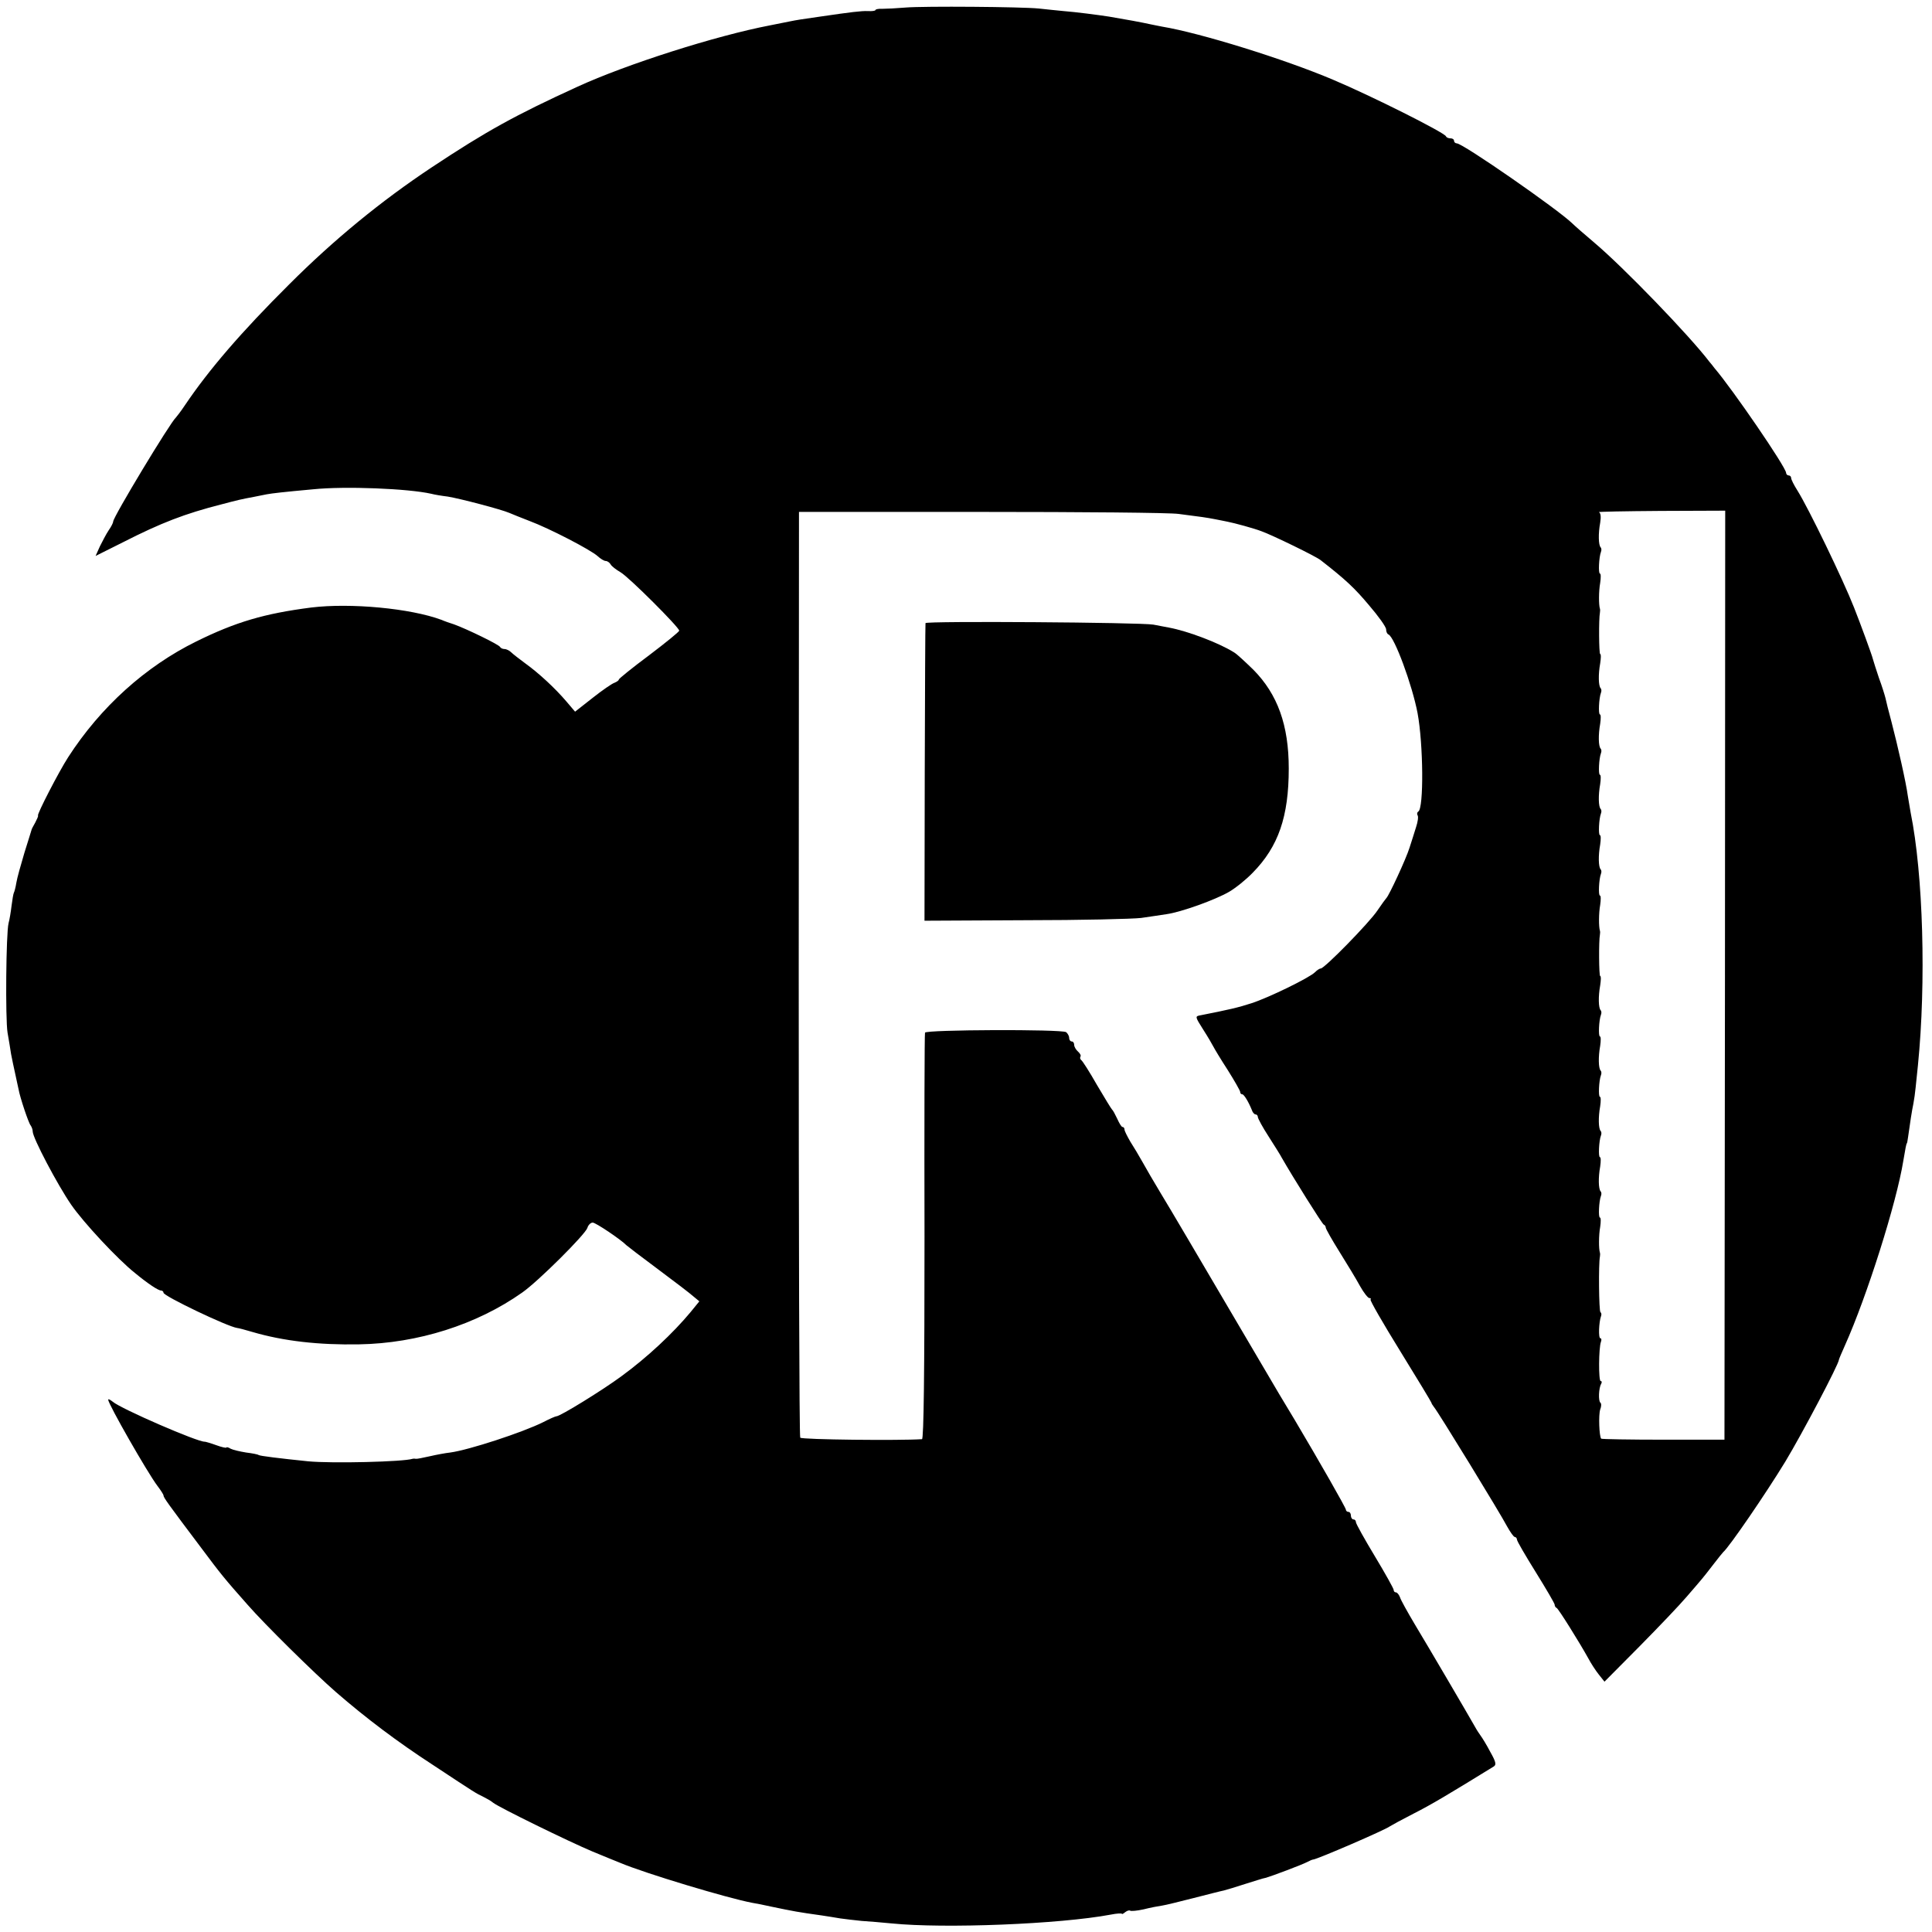
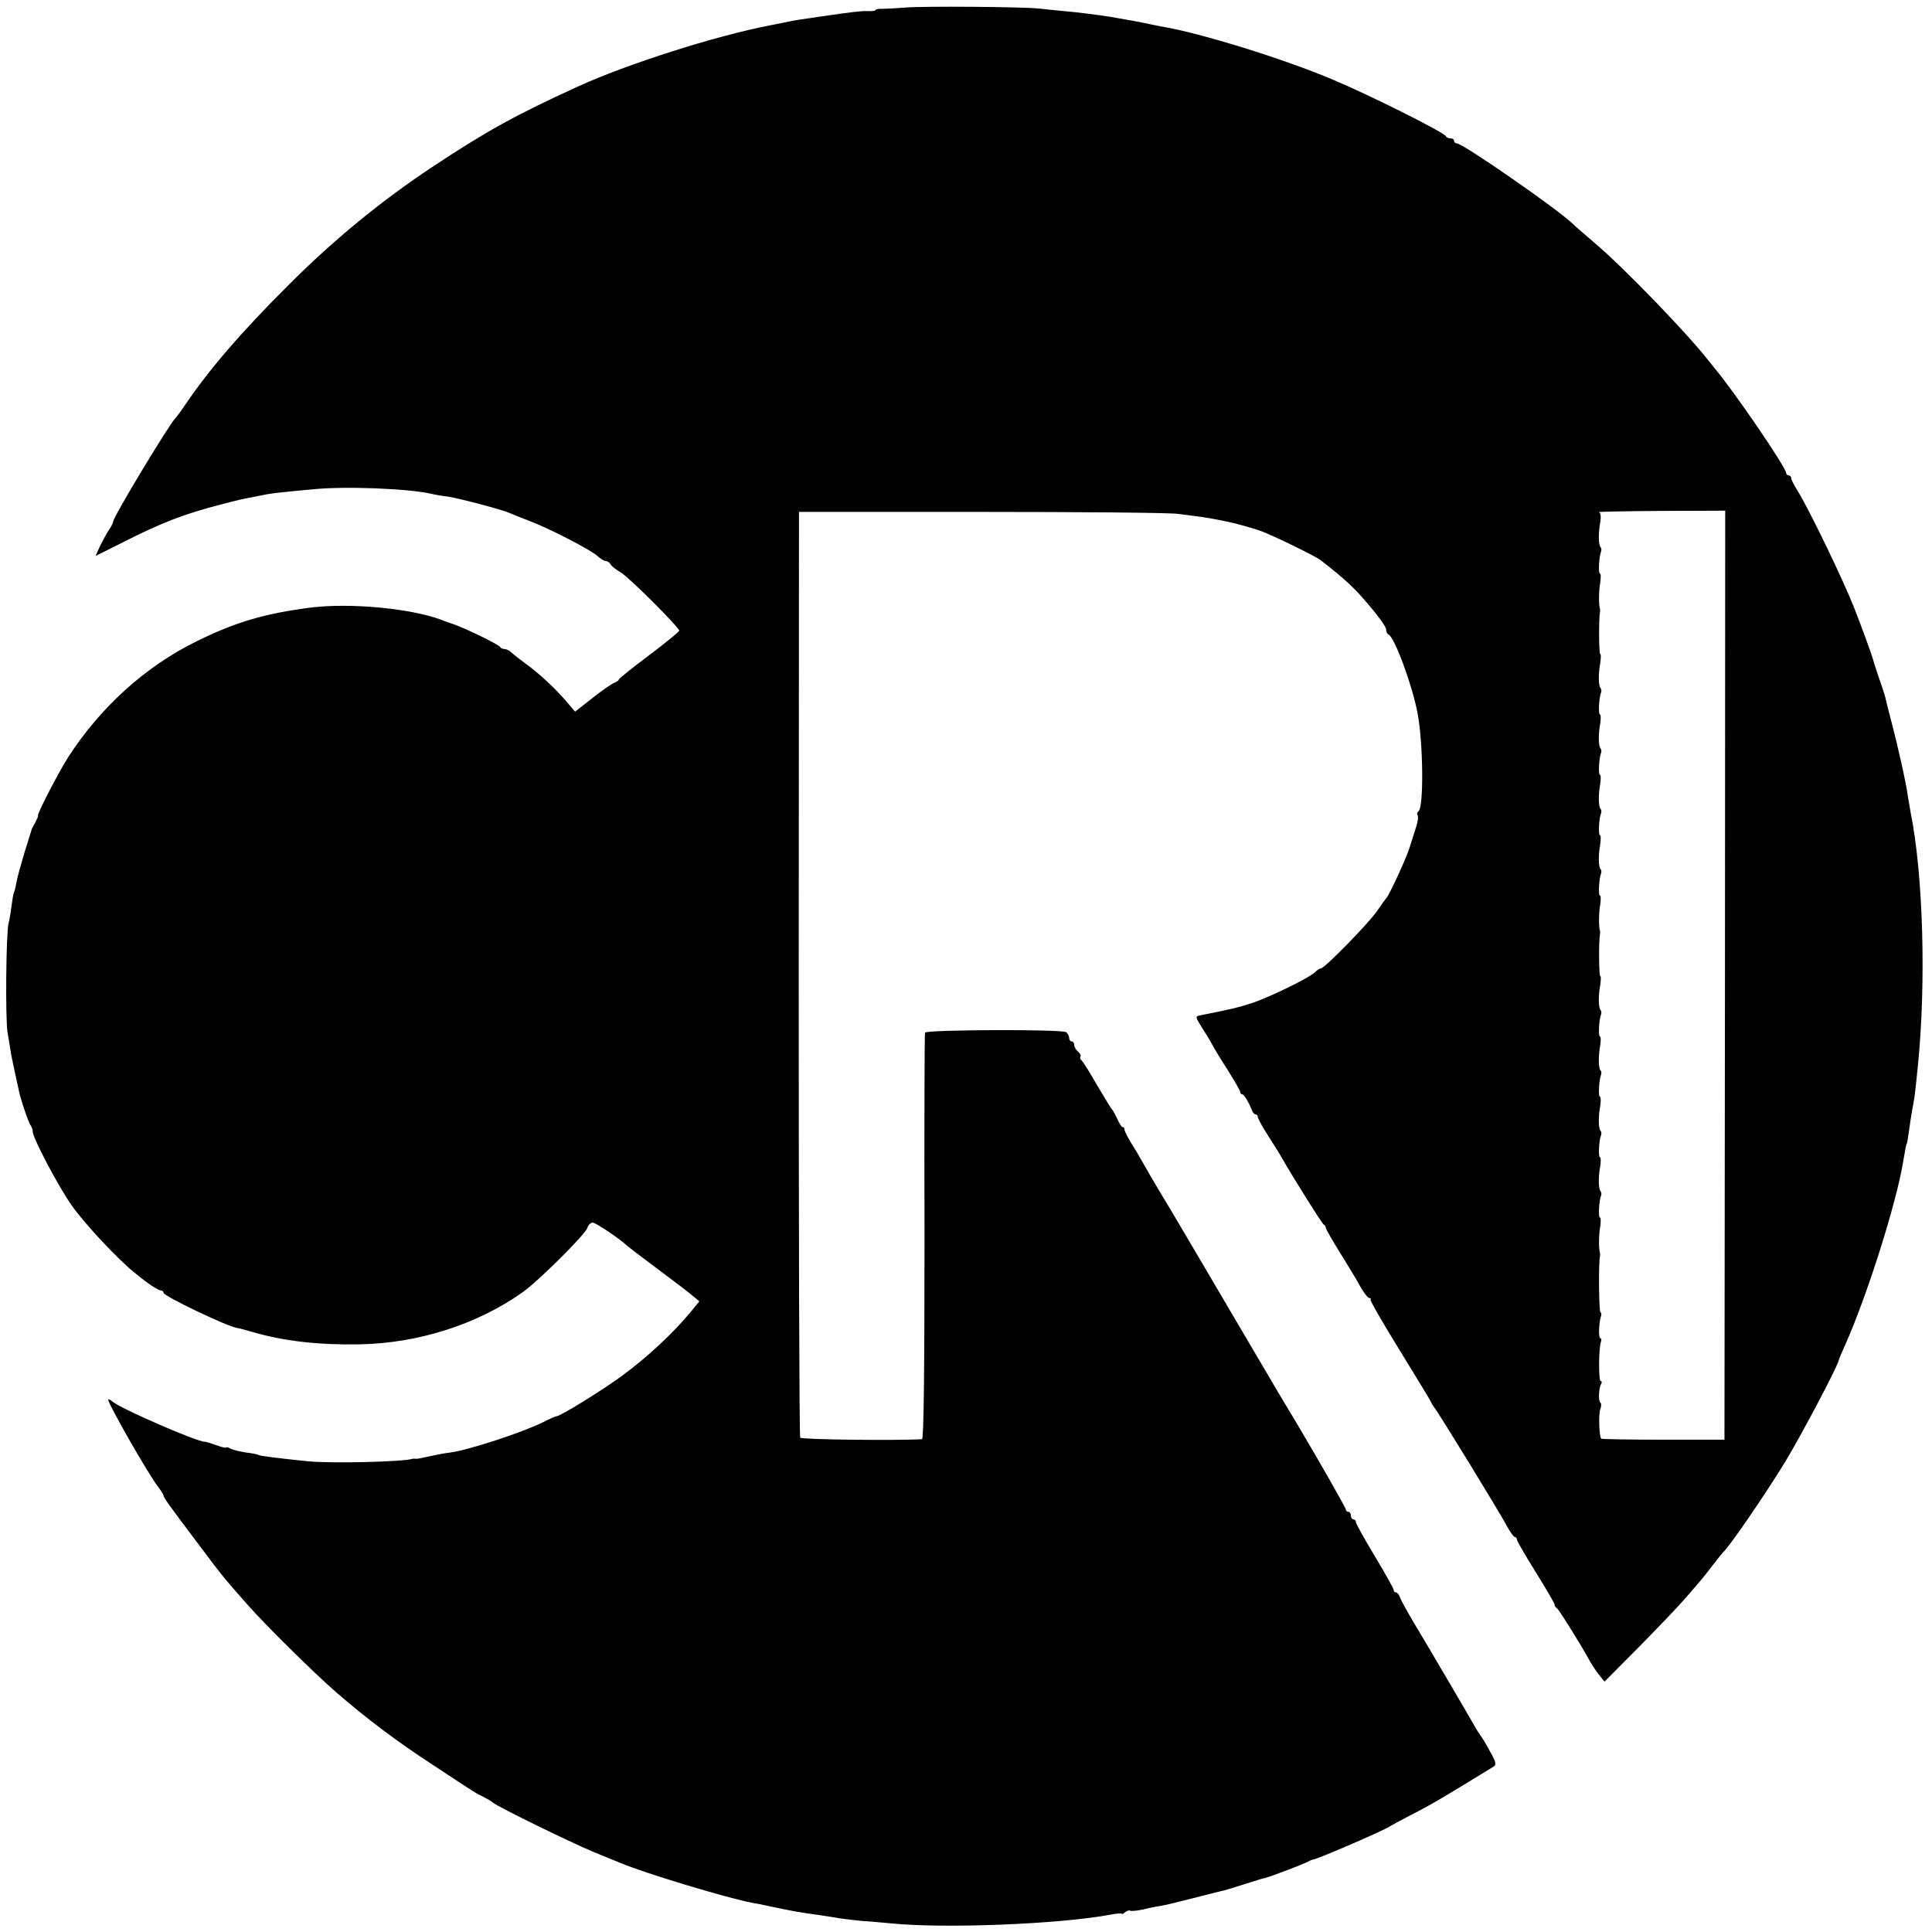
<svg xmlns="http://www.w3.org/2000/svg" version="1.0" width="768pt" height="768pt" viewBox="0 0 768 768" preserveAspectRatio="xMidYMid meet">
  <g transform="translate(0,768) scale(0.1,-0.1)" fill="#000000" stroke="none">
    <path d="M3600 7650 c-36 -3 -77 -5 -92 -5 -16 1 -28 -2 -28 -5 0 -3 -13 -5 -30 -4 -26 1 -67 -4 -190 -22 -71 -10 -96 -14 -120 -19 -14 -3 -50 -10 -80 -16 -214 -41 -569 -154 -765 -244 -247 -113 -363 -177 -580 -321 -200 -133 -387 -286 -565 -464 -191 -190 -320 -340 -415 -481 -16 -24 -33 -46 -36 -49 -22 -19 -249 -395 -249 -413 0 -5 -8 -21 -18 -35 -10 -15 -25 -44 -35 -64 l-17 -38 108 54 c153 78 247 114 392 151 64 17 81 21 130 30 14 3 36 7 50 10 22 4 64 9 185 20 127 13 378 3 470 -18 11 -3 40 -8 65 -11 49 -8 213 -51 245 -65 11 -5 47 -19 80 -32 78 -29 244 -115 271 -140 11 -10 25 -19 32 -19 6 0 15 -6 19 -13 4 -8 23 -22 40 -32 34 -20 233 -219 233 -232 -1 -5 -54 -48 -120 -98 -66 -49 -120 -93 -120 -96 0 -4 -8 -9 -17 -13 -10 -3 -49 -30 -87 -60 l-70 -55 -34 40 c-46 54 -110 113 -164 152 -23 17 -49 37 -56 44 -7 7 -19 13 -27 13 -7 0 -15 4 -17 8 -3 9 -133 72 -183 90 -16 5 -39 13 -50 18 -124 46 -362 68 -518 49 -187 -24 -301 -58 -457 -135 -201 -99 -380 -260 -509 -460 -38 -59 -124 -226 -120 -232 2 -2 -4 -14 -11 -28 -8 -14 -15 -27 -15 -30 -1 -3 -13 -43 -28 -90 -14 -47 -29 -100 -32 -119 -3 -19 -8 -37 -10 -40 -2 -4 -6 -27 -9 -51 -3 -25 -8 -56 -12 -70 -10 -40 -13 -380 -4 -435 5 -27 11 -66 14 -85 4 -19 11 -56 17 -81 6 -26 11 -53 13 -60 5 -30 40 -135 48 -143 4 -6 8 -16 8 -24 0 -25 98 -211 153 -291 49 -71 185 -217 253 -271 52 -43 93 -70 104 -70 5 0 10 -4 10 -9 0 -13 255 -135 293 -140 4 0 31 -7 61 -16 123 -36 263 -52 424 -49 232 4 467 78 648 206 63 44 250 230 259 257 3 11 13 21 21 21 12 0 113 -68 134 -90 3 -3 59 -46 125 -95 66 -49 130 -98 142 -109 l23 -19 -35 -43 c-70 -84 -171 -179 -275 -255 -73 -54 -243 -159 -258 -159 -4 0 -27 -10 -52 -23 -82 -41 -296 -111 -370 -121 -19 -2 -56 -9 -82 -15 -27 -6 -51 -11 -55 -10 -5 1 -10 1 -13 0 -35 -12 -320 -19 -415 -10 -116 12 -190 21 -197 25 -4 3 -26 7 -50 10 -24 4 -51 10 -61 15 -9 6 -17 7 -17 5 0 -3 -18 1 -40 9 -22 8 -43 14 -46 14 -25 -3 -334 131 -366 159 -10 8 -18 12 -18 8 0 -17 156 -290 196 -343 13 -17 24 -34 24 -38 0 -8 18 -33 149 -207 80 -107 92 -122 185 -227 68 -78 267 -274 351 -347 121 -105 246 -199 386 -290 174 -115 170 -112 199 -126 14 -7 32 -17 40 -24 22 -18 302 -155 395 -194 44 -18 94 -39 110 -45 99 -42 429 -141 525 -159 14 -2 48 -9 75 -15 91 -19 107 -22 200 -35 22 -3 56 -9 75 -12 19 -3 58 -7 85 -10 28 -2 82 -6 120 -10 209 -21 668 -3 870 35 25 5 45 6 45 3 0 -2 6 1 13 7 8 6 16 8 19 6 3 -3 27 -1 54 5 27 7 60 13 74 15 14 2 70 16 125 30 55 14 109 28 120 30 11 3 49 14 85 26 36 11 72 23 80 24 23 6 145 52 166 63 11 6 21 10 24 10 16 1 285 117 305 132 6 4 48 27 95 51 71 36 136 75 318 187 11 7 8 19 -14 58 -14 27 -32 56 -38 64 -6 8 -17 25 -24 38 -26 46 -186 319 -238 405 -29 49 -56 97 -59 108 -4 10 -11 19 -16 19 -5 0 -9 4 -9 10 0 5 -34 66 -75 134 -41 68 -75 129 -75 135 0 6 -4 11 -10 11 -5 0 -10 7 -10 15 0 8 -4 15 -10 15 -5 0 -10 4 -10 9 0 7 -105 191 -203 356 -42 69 -67 111 -172 290 -230 391 -318 541 -363 615 -25 41 -56 95 -70 120 -14 25 -36 62 -49 82 -12 21 -23 42 -23 48 0 5 -3 10 -8 10 -4 0 -13 15 -21 33 -8 17 -17 34 -21 37 -3 3 -30 47 -60 98 -29 51 -57 95 -62 98 -4 3 -6 9 -3 14 3 4 -2 13 -10 20 -8 7 -15 19 -15 26 0 8 -4 14 -10 14 -5 0 -10 6 -10 14 0 8 -6 18 -12 23 -20 12 -557 10 -561 -2 -2 -5 -3 -371 -2 -812 0 -542 -3 -803 -10 -804 -86 -6 -478 -2 -484 6 -4 6 -6 836 -6 1845 l1 1835 724 0 c399 0 752 -3 785 -8 94 -12 108 -14 145 -21 19 -4 42 -8 50 -10 26 -5 104 -26 135 -38 42 -15 217 -100 235 -115 99 -77 135 -111 192 -179 37 -43 68 -86 68 -96 0 -9 4 -18 9 -20 24 -9 95 -202 116 -313 23 -124 25 -378 3 -391 -5 -3 -6 -10 -3 -15 4 -5 1 -26 -6 -47 -6 -20 -18 -57 -26 -82 -14 -45 -82 -191 -92 -200 -3 -3 -19 -25 -36 -50 -32 -48 -210 -230 -225 -230 -5 0 -15 -7 -23 -15 -22 -22 -184 -101 -252 -123 -52 -17 -91 -26 -203 -48 -22 -4 -22 -5 11 -57 18 -28 36 -59 40 -67 4 -8 29 -50 57 -93 27 -43 50 -83 50 -88 0 -5 3 -9 8 -9 7 0 25 -30 38 -62 3 -10 10 -18 15 -18 5 0 9 -5 9 -10 0 -6 19 -41 43 -78 23 -36 47 -74 52 -84 44 -77 161 -264 167 -266 5 -2 8 -8 8 -12 0 -5 25 -49 55 -97 30 -48 67 -109 81 -135 15 -27 32 -48 37 -48 6 0 8 -3 5 -6 -3 -3 50 -95 118 -205 68 -110 124 -203 124 -205 0 -3 5 -10 10 -17 16 -18 265 -425 291 -475 13 -23 26 -42 31 -42 4 0 8 -5 8 -10 0 -6 34 -64 75 -130 41 -66 75 -124 75 -129 0 -5 3 -11 8 -13 7 -3 90 -136 125 -199 11 -21 30 -50 42 -65 l23 -29 139 140 c76 77 161 166 188 198 28 32 55 64 60 70 6 7 26 32 45 57 19 25 37 47 40 50 23 19 169 232 247 360 67 111 213 388 213 405 0 2 11 28 24 57 87 194 205 566 232 734 8 48 12 69 14 69 1 0 3 12 5 26 7 51 15 104 21 132 3 15 7 44 9 65 2 20 6 60 9 87 33 329 21 759 -29 1005 -2 13 -7 42 -11 65 -7 54 -41 203 -65 295 -11 41 -22 84 -24 95 -3 12 -14 48 -26 80 -11 33 -22 67 -24 75 -3 14 -50 142 -75 205 -44 112 -181 395 -225 465 -14 22 -25 44 -25 50 0 5 -4 10 -10 10 -5 0 -10 5 -10 10 0 22 -213 333 -285 417 -5 7 -14 18 -20 25 -81 106 -342 376 -457 473 -39 33 -78 67 -87 76 -57 56 -436 319 -460 319 -6 0 -11 5 -11 10 0 6 -6 10 -14 10 -8 0 -16 3 -18 8 -6 15 -297 161 -449 225 -193 82 -528 186 -679 211 -8 1 -28 6 -45 9 -36 8 -101 20 -167 31 -46 7 -130 18 -181 22 -29 3 -72 7 -97 10 -68 7 -456 10 -530 4z m3257 -3847 l-2 -1846 -243 0 c-133 0 -244 2 -247 4 -8 9 -11 94 -4 116 5 12 5 24 1 27 -9 6 -7 59 3 75 3 6 3 11 -2 11 -9 0 -8 133 1 156 3 8 2 14 -2 14 -9 0 -6 64 2 87 3 7 2 14 -2 17 -6 3 -8 193 -2 221 1 6 1 12 0 15 -5 15 -5 70 1 103 3 20 3 37 -1 37 -7 0 -4 65 4 86 3 7 2 15 -1 18 -9 9 -10 55 -2 99 3 20 3 37 -1 37 -7 0 -4 65 4 86 3 7 2 15 -1 18 -9 9 -10 55 -2 99 3 20 3 37 -1 37 -7 0 -4 65 4 86 3 7 2 15 -1 18 -9 9 -10 55 -2 99 3 20 3 37 -1 37 -7 0 -4 65 4 86 3 7 2 15 -1 18 -9 9 -10 55 -2 99 3 20 4 37 0 37 -5 0 -6 140 -1 165 1 6 1 12 0 15 -5 15 -5 70 1 103 3 20 3 37 -1 37 -7 0 -4 65 4 86 3 7 2 15 -1 18 -9 9 -10 55 -2 99 3 20 3 37 -1 37 -7 0 -4 65 4 86 3 7 2 15 -1 18 -9 9 -10 55 -2 99 3 20 3 37 -1 37 -7 0 -4 65 4 86 3 7 2 15 -1 18 -9 9 -10 55 -2 99 3 20 3 37 -1 37 -7 0 -4 65 4 86 3 7 2 15 -1 18 -9 9 -10 55 -2 99 3 20 4 37 0 37 -5 0 -6 140 -1 165 1 6 1 12 0 15 -5 15 -5 70 1 103 3 20 3 37 -1 37 -7 0 -4 65 4 86 3 7 2 15 -1 18 -9 9 -10 55 -2 98 4 24 2 39 -5 42 -6 2 105 4 246 5 l256 1 -1 -1847z" />
-     <path d="M3679 5203 c-1 -4 -2 -272 -3 -595 l-1 -588 401 2 c220 0 427 5 460 9 32 5 78 11 101 15 58 8 194 57 249 89 26 15 68 49 94 76 102 104 143 223 143 414 0 172 -44 295 -141 393 -32 31 -66 63 -77 69 -61 38 -183 84 -257 98 -18 3 -46 9 -63 12 -50 9 -905 15 -906 6z" />
  </g>
</svg>